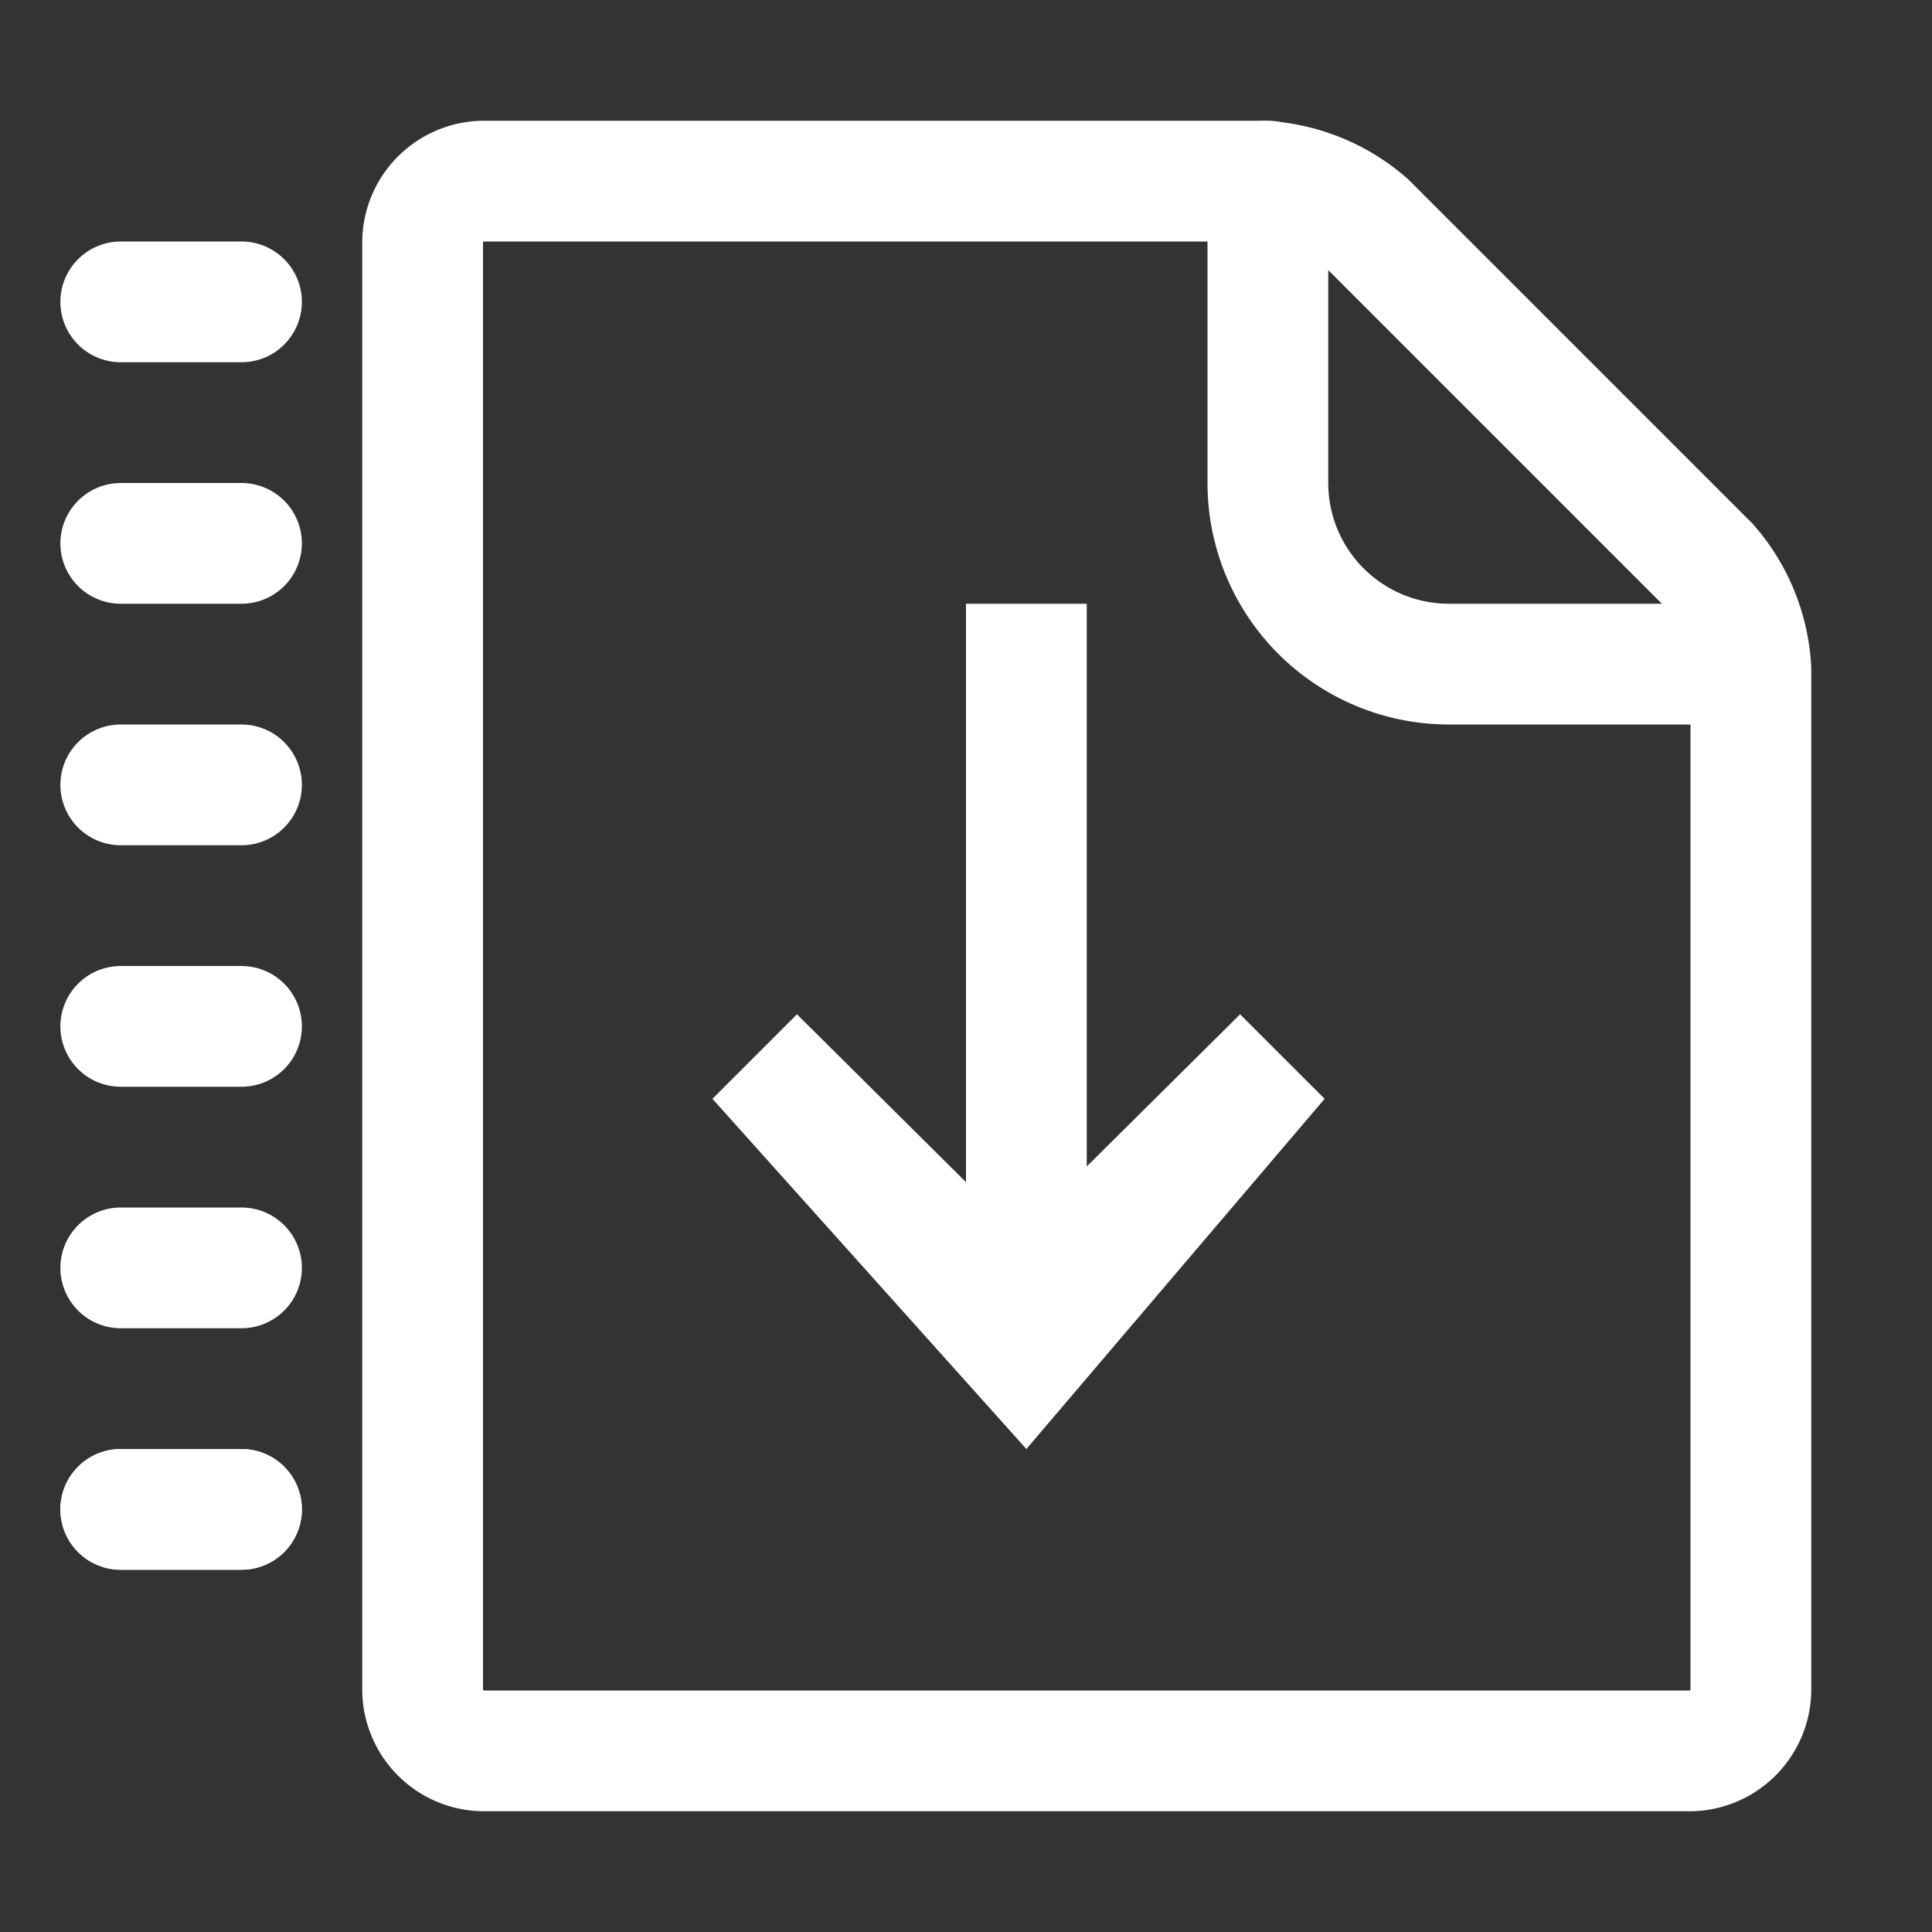
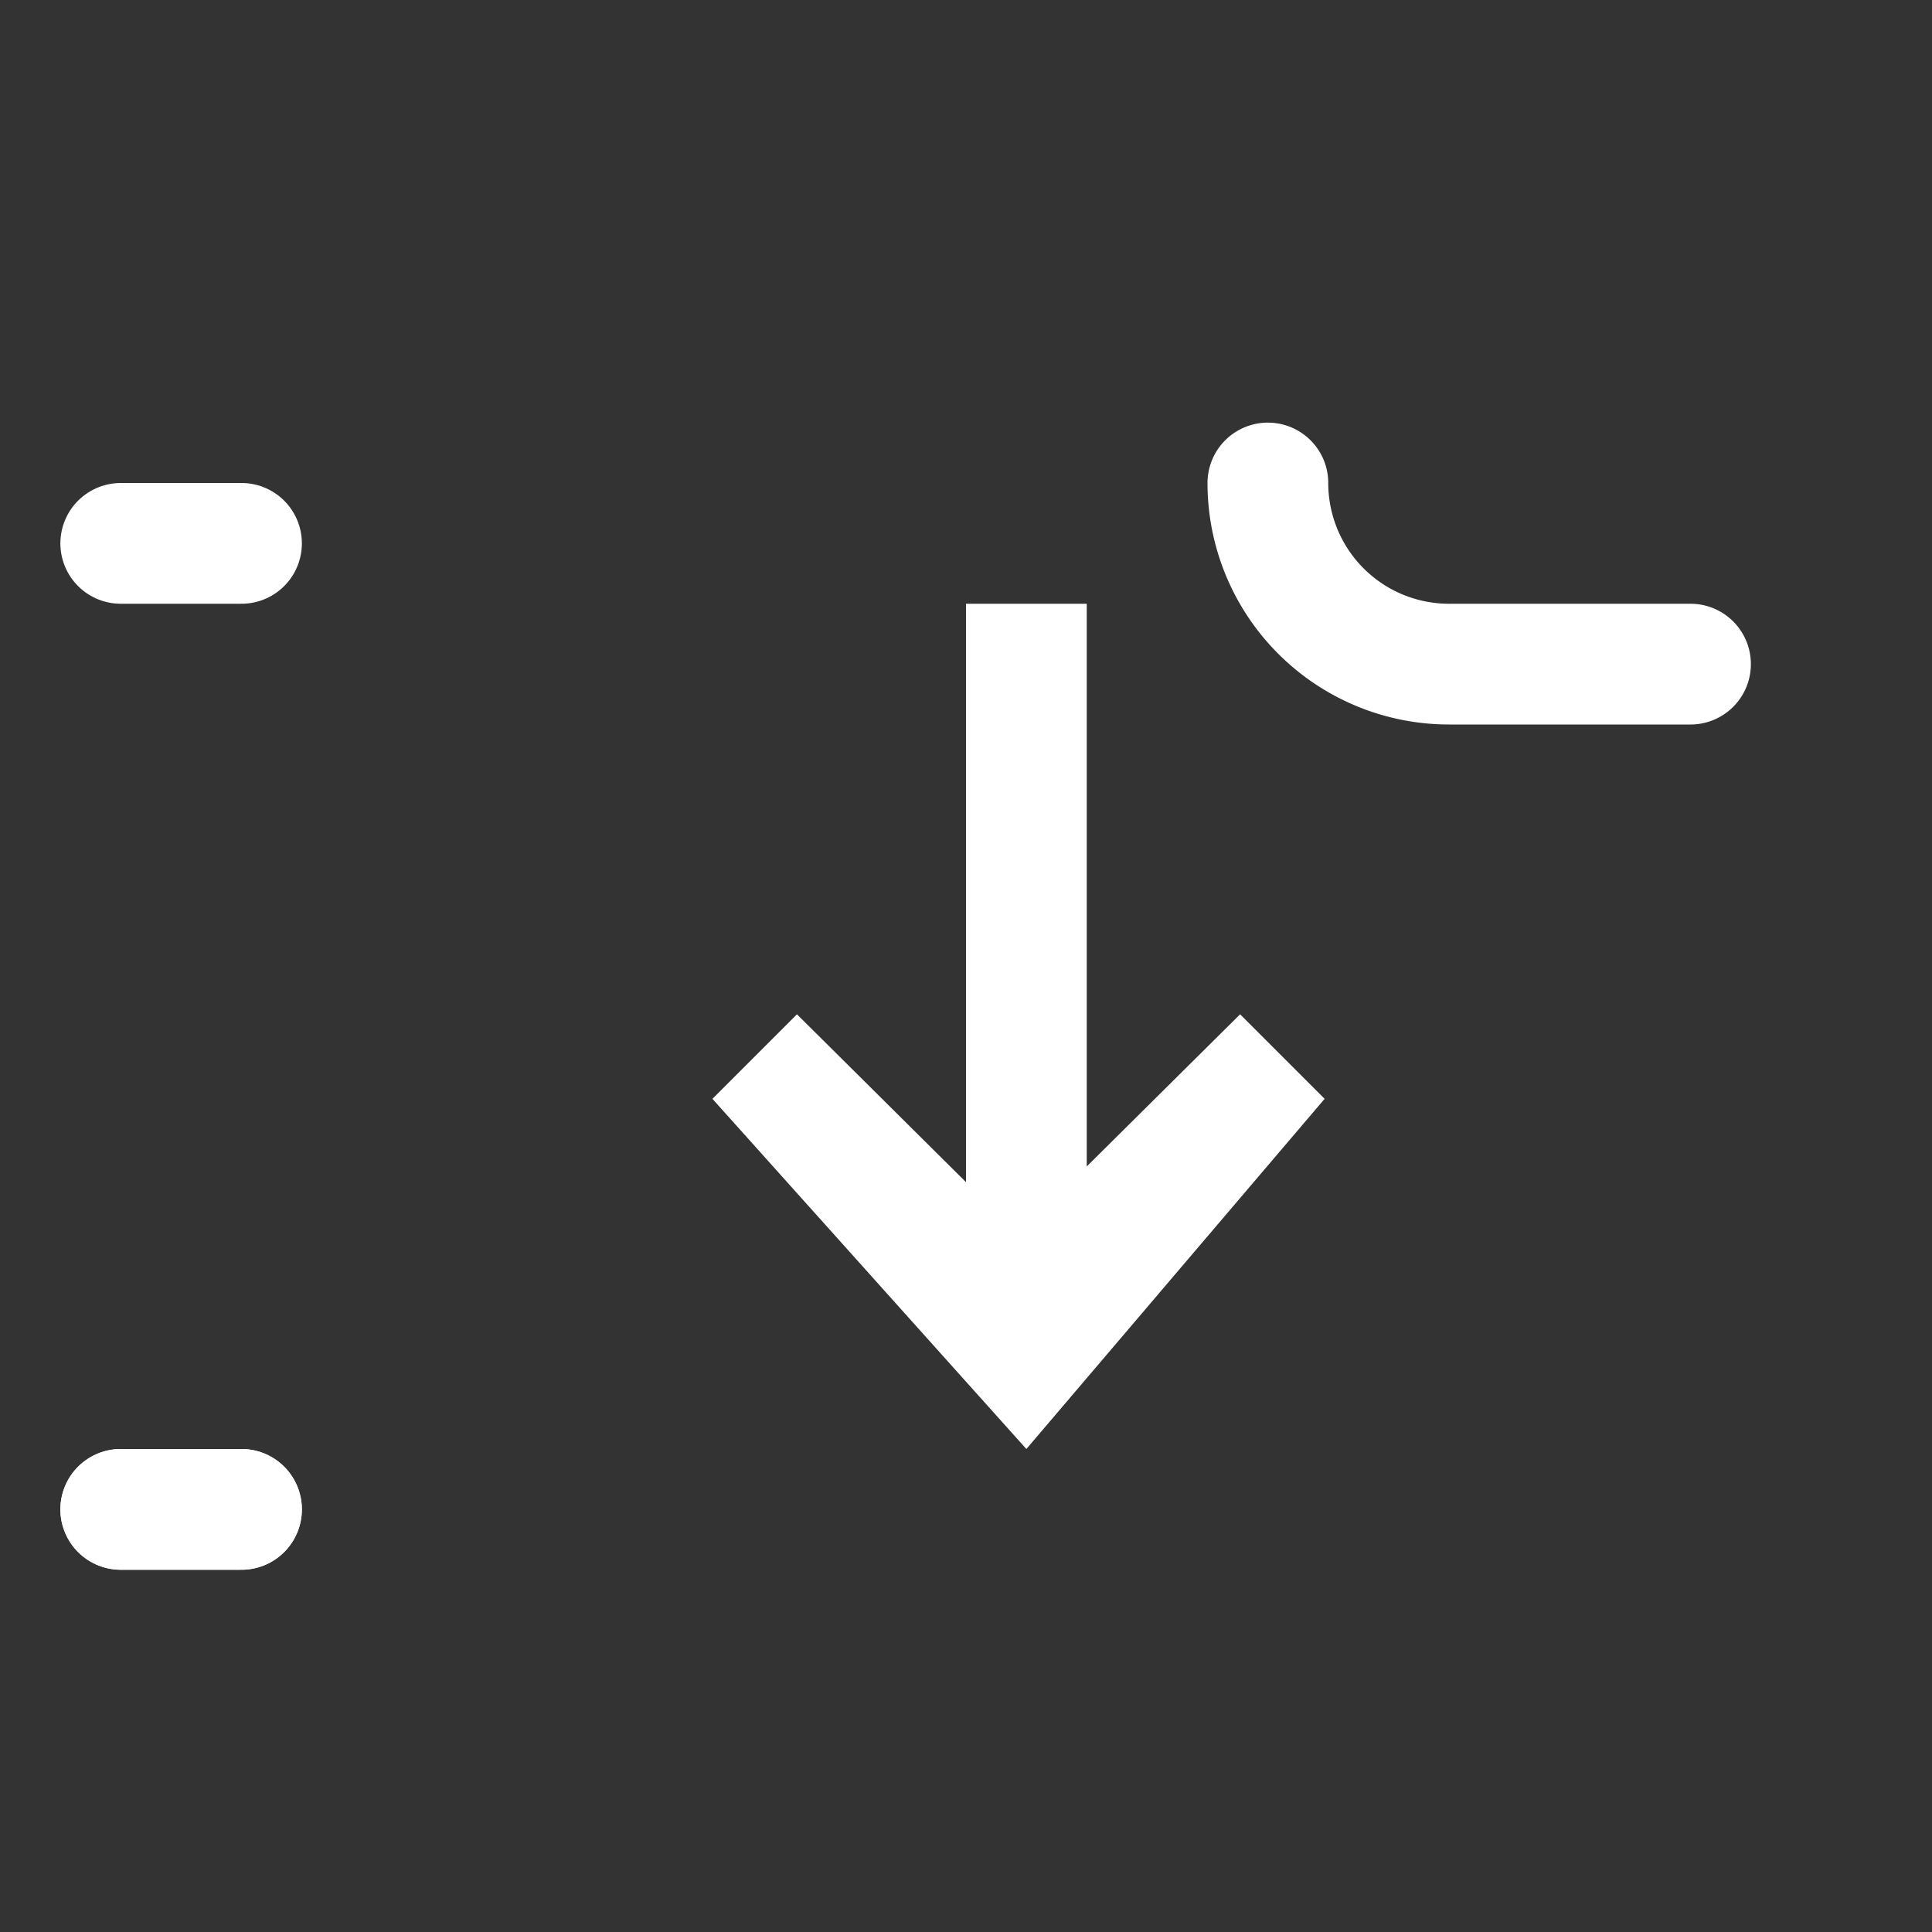
<svg xmlns="http://www.w3.org/2000/svg" viewBox="0 0 16 16">
  <rect x="0" y="0" width="16" height="16" fill="#333333" stroke="none" />
  <g fill="none" stroke="#fff" stroke-linecap="round" stroke-miterlimit="10">
-     <path d="m11.32 1.85a1.43 1.43 0 0 0 -.86-.35h-6.46a.51.51 0 0 0 -.5.5v12a.51.51 0 0 0 .5.5h10a.51.51 0 0 0 .5-.5v-8.46a1.43 1.43 0 0 0 -.35-.86z" />
-     <path d="m14 5.5h-2a1.5 1.5 0 0 1 -1.5-1.5v-2.5" />
-     <path d="m1 2.5h1" />
+     <path d="m14 5.5h-2a1.5 1.5 0 0 1 -1.5-1.5" />
    <path d="m1 4.5h1" />
-     <path d="m1 6.5h1" />
-     <path d="m1 8.5h1" />
-     <path d="m1 10.5h1" />
    <path d="m1 12.5h1" />
    <path d="m1 12.5h1" />
  </g>
  <path d="m10.27 8.4-1.27 1.26v-4.66h-1v4.79l-1.4-1.39-.7.7 2.6 2.9 2.47-2.9z" fill="#fff" />
</svg>